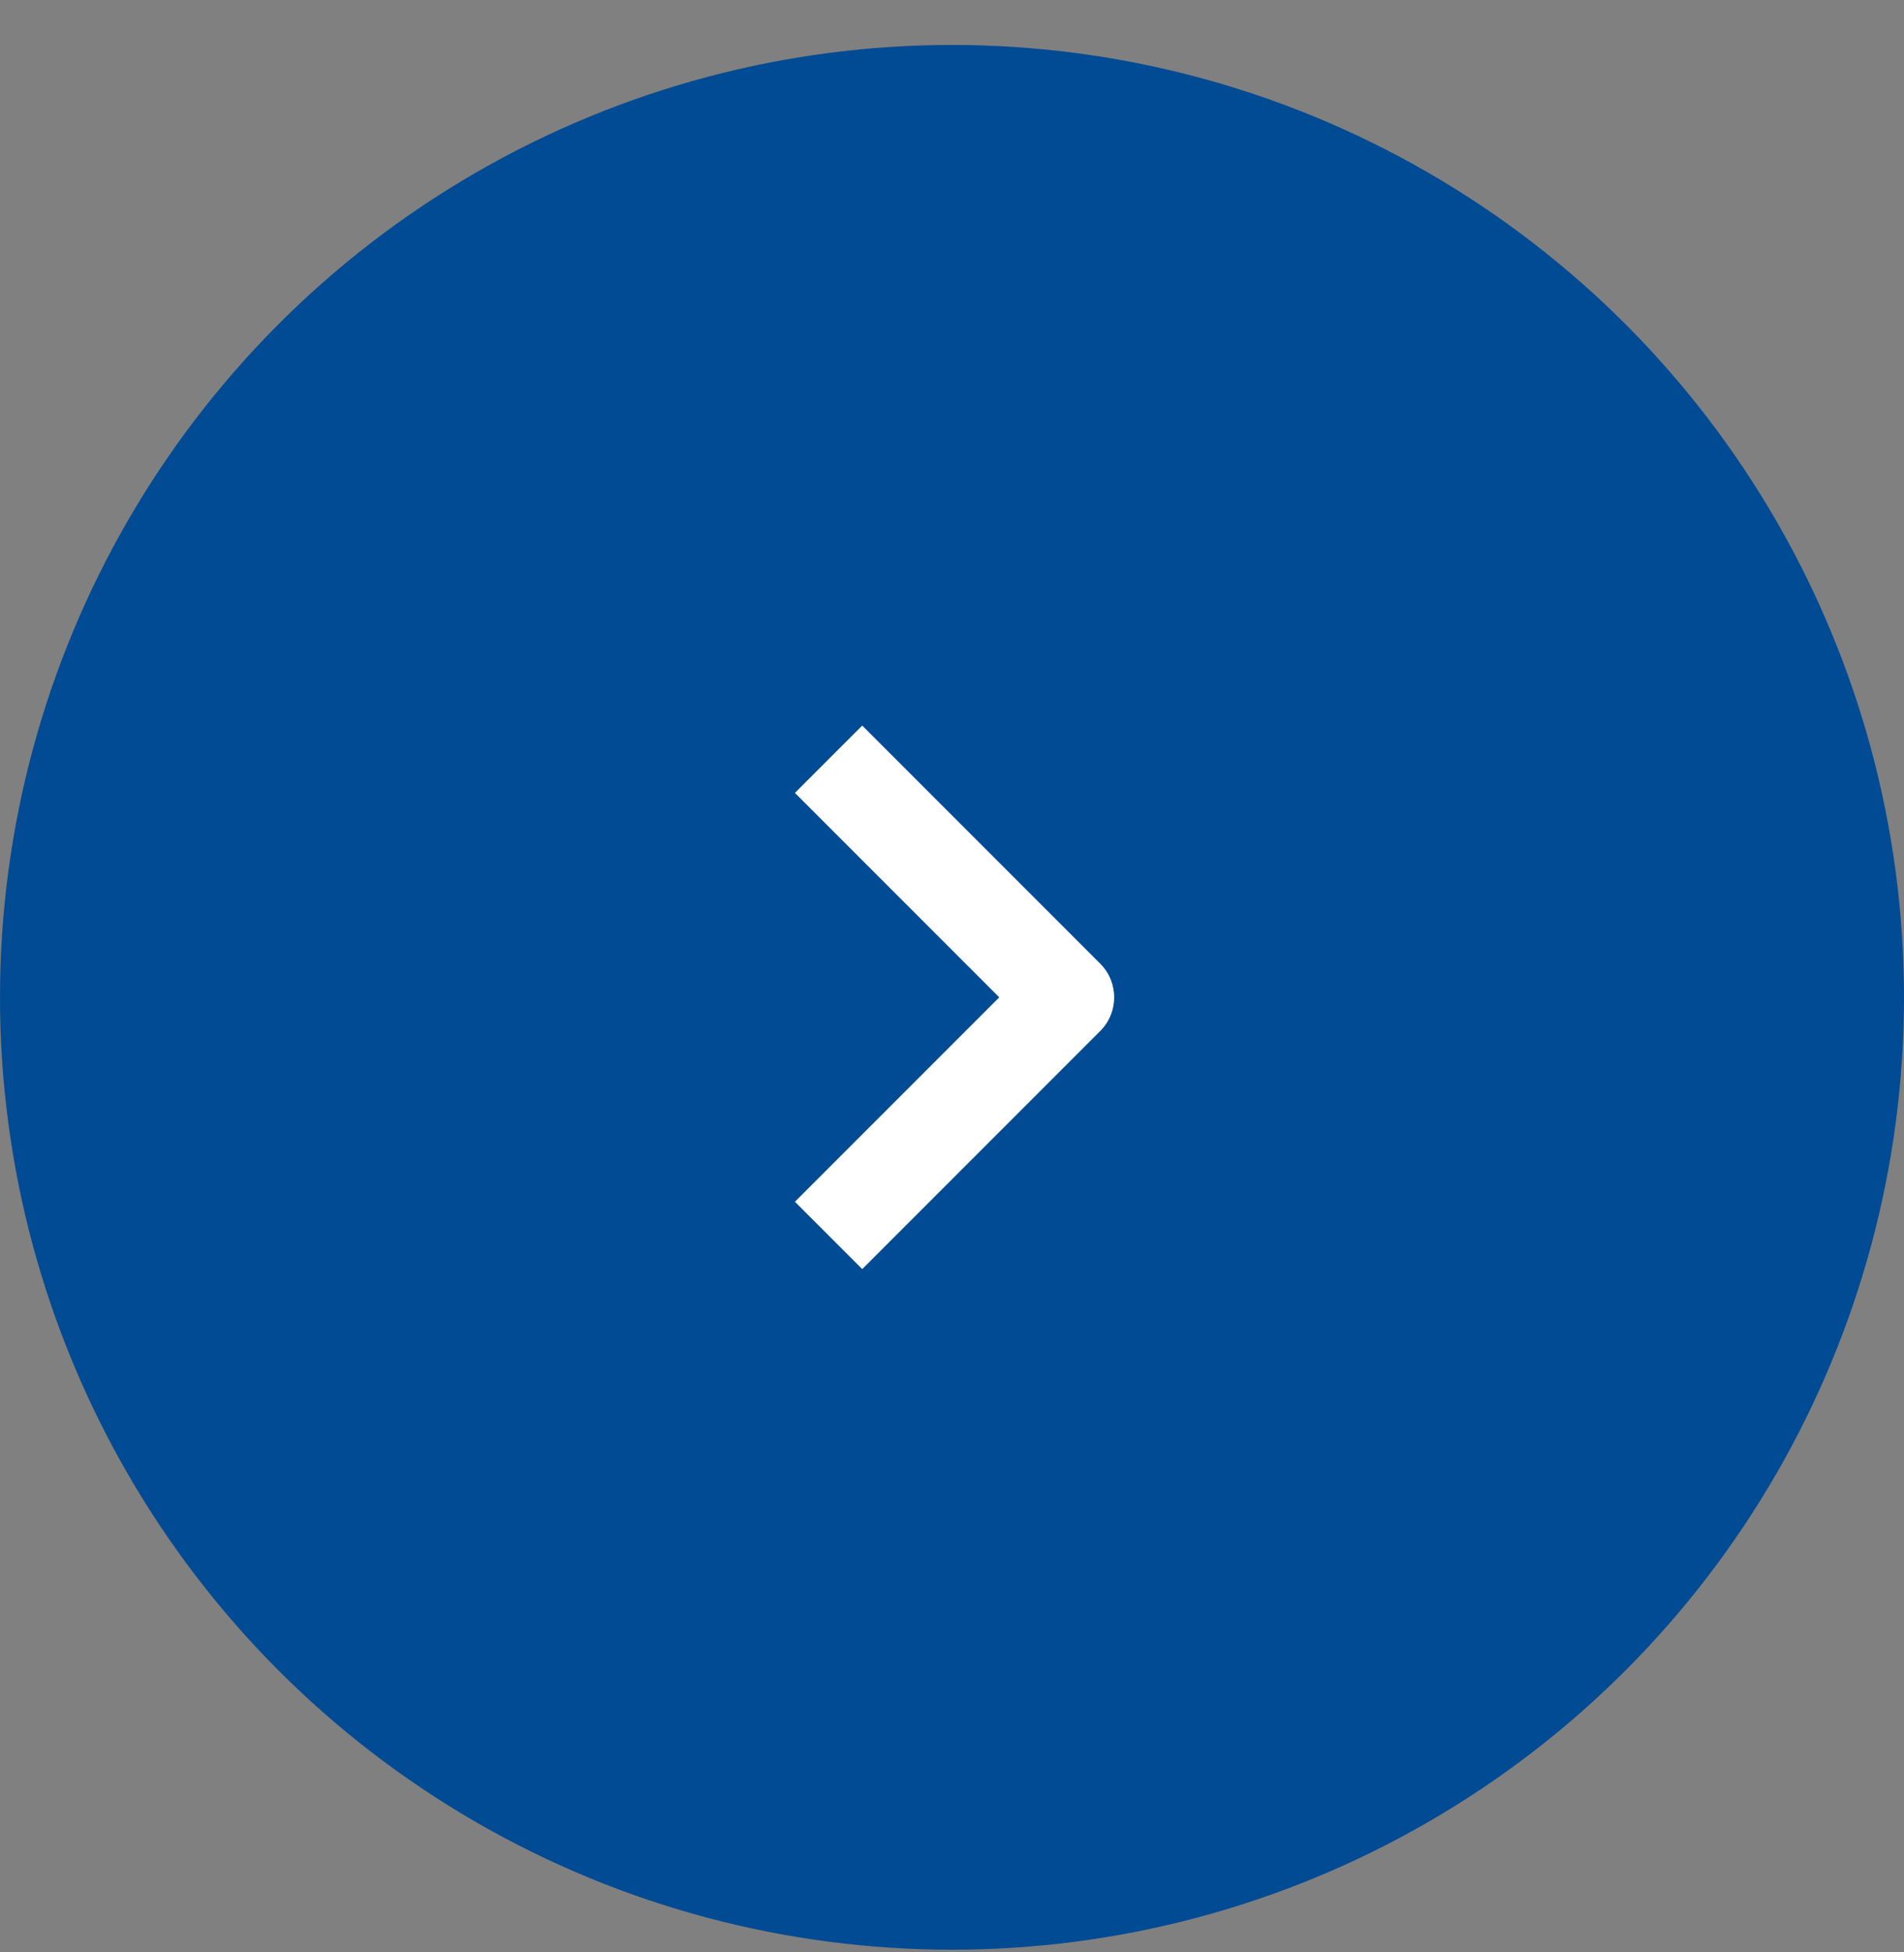
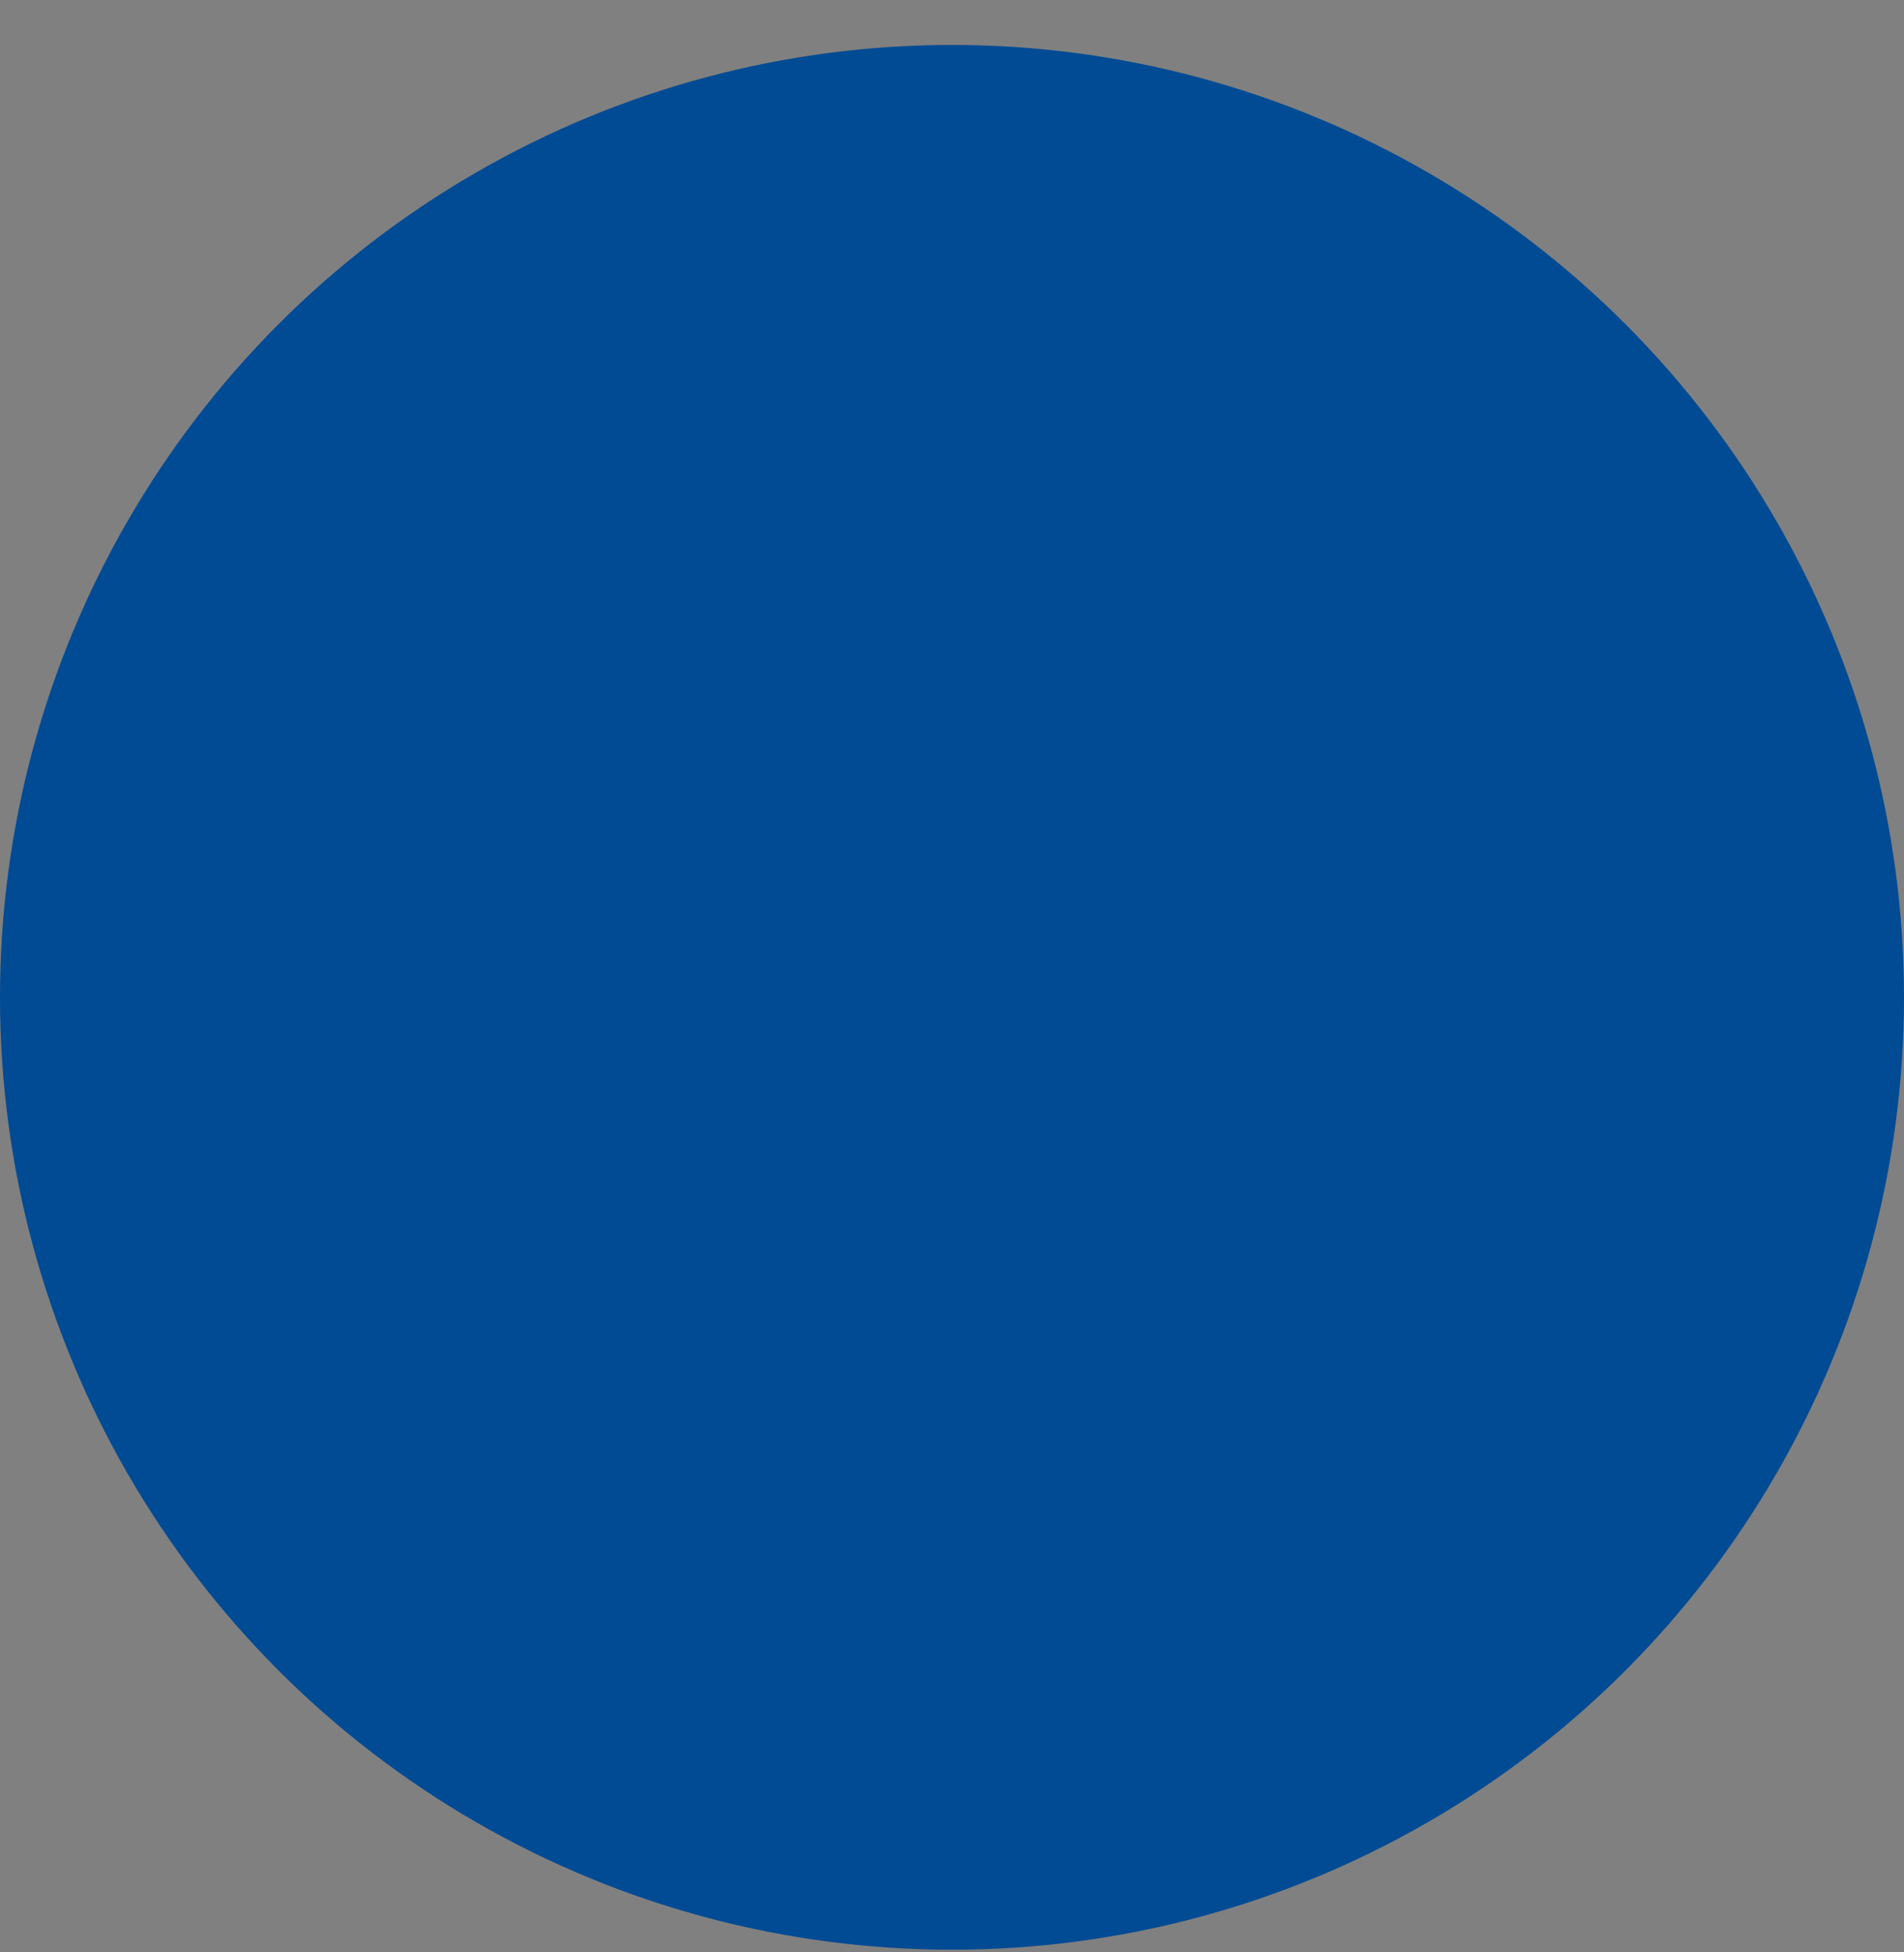
<svg xmlns="http://www.w3.org/2000/svg" width="40" height="41" viewBox="0 0 40 41" fill="none">
  <rect x="0" y="0" width="40" height="41" fill="#808080" stroke="none" />
  <circle cx="20" cy="20.944" r="20" fill="#014B94" />
-   <path fill-rule="evenodd" clip-rule="evenodd" d="M23.114 21.651L18.114 26.651L16.7 25.237L20.993 20.944L16.7 16.651L18.114 15.237L23.114 20.237C23.505 20.628 23.505 21.261 23.114 21.651Z" fill="white" />
</svg>